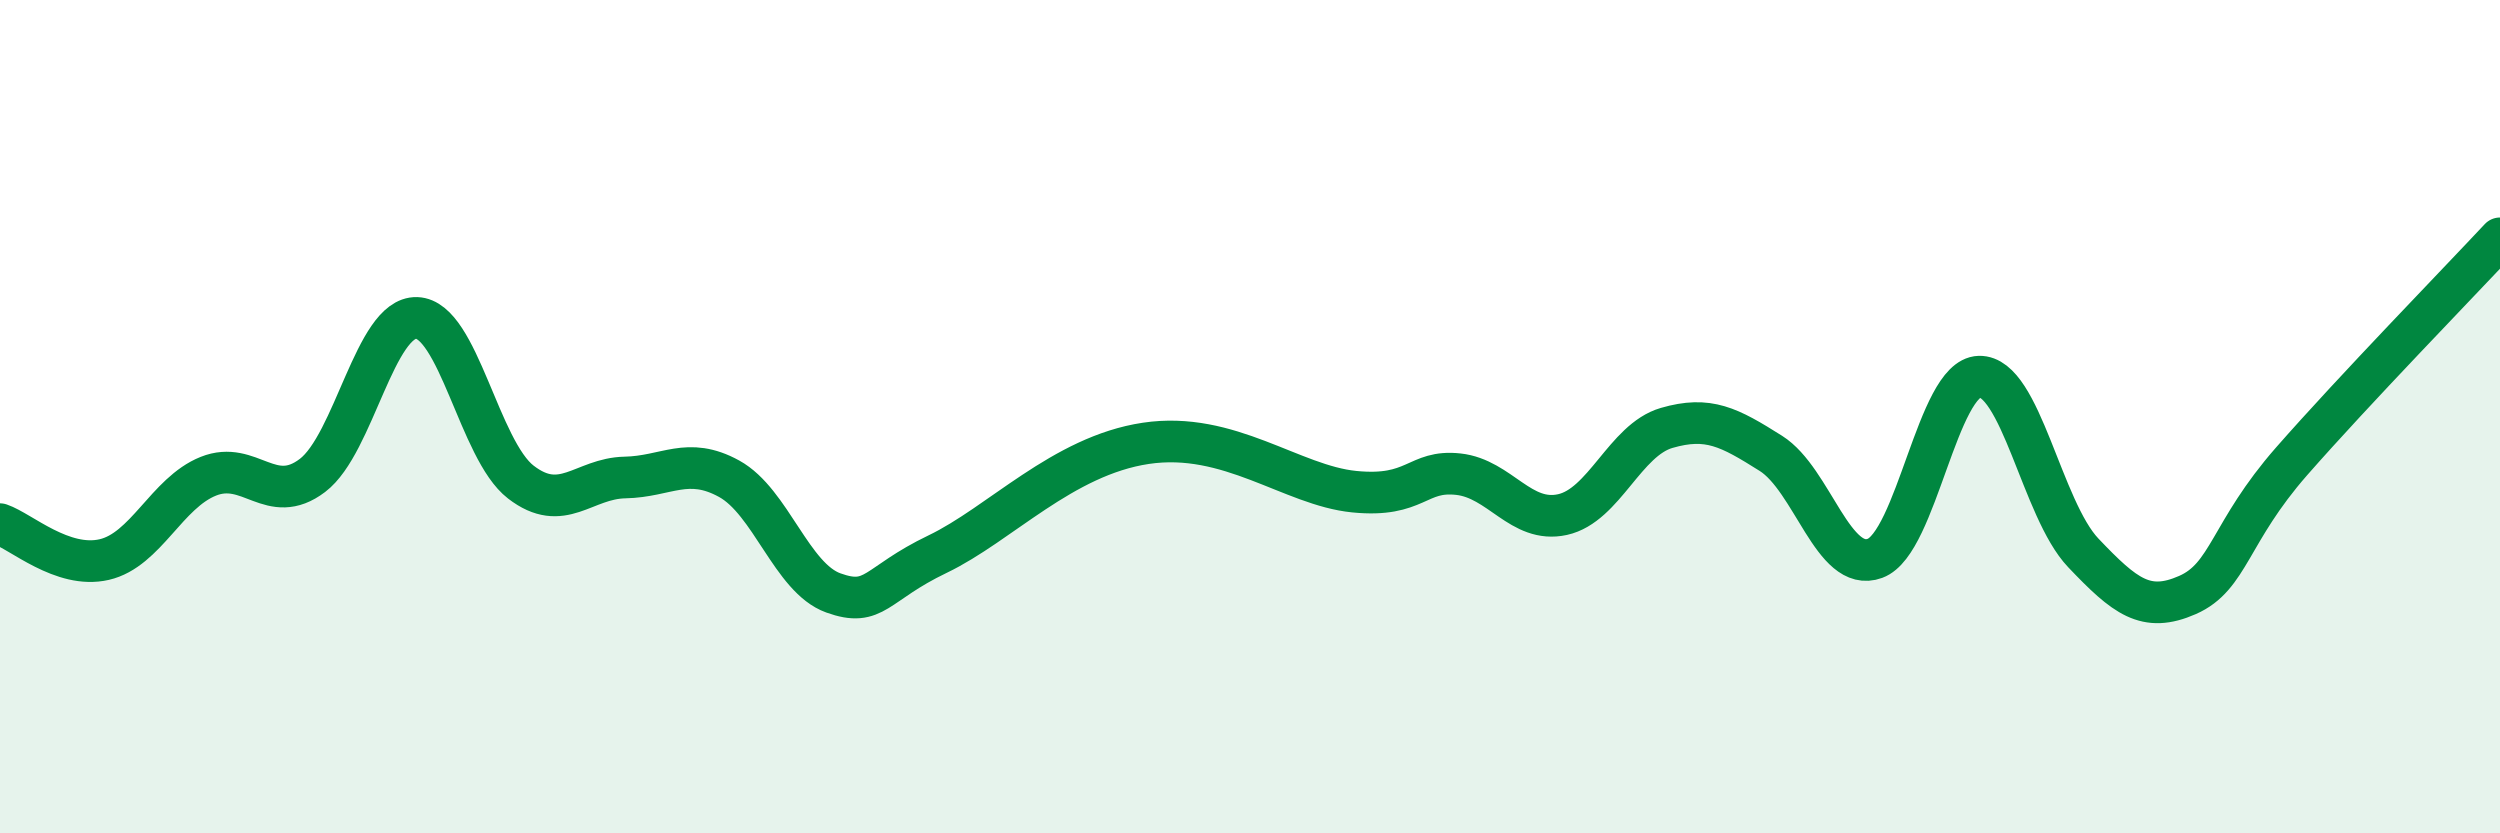
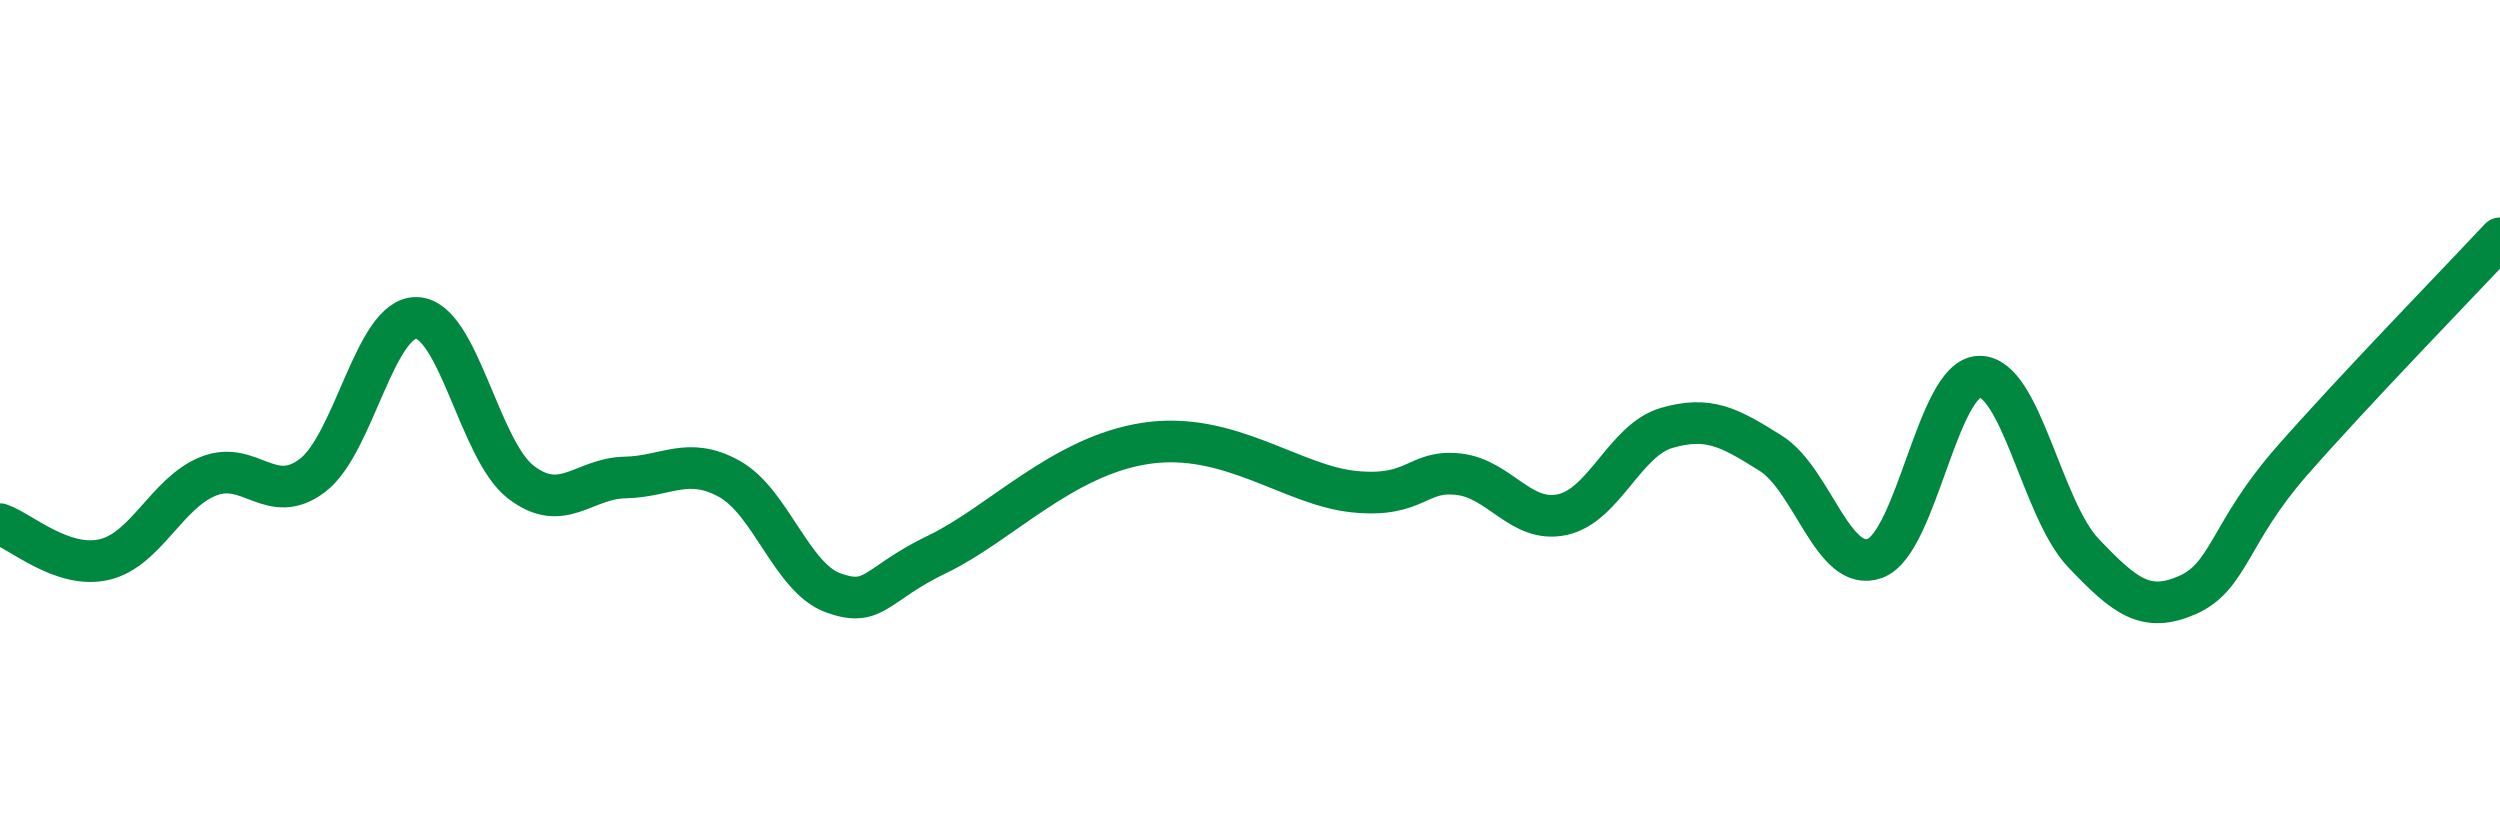
<svg xmlns="http://www.w3.org/2000/svg" width="60" height="20" viewBox="0 0 60 20">
-   <path d="M 0,12.58 C 0.5,12.75 1.5,13.66 2.5,13.43 C 3.5,13.2 4,11.83 5,11.43 C 6,11.03 6.5,12.17 7.5,11.41 C 8.5,10.65 9,7.6 10,7.63 C 11,7.66 11.5,10.8 12.5,11.57 C 13.5,12.34 14,11.48 15,11.46 C 16,11.44 16.5,10.94 17.5,11.49 C 18.5,12.04 19,13.87 20,14.23 C 21,14.59 21,14.02 22.5,13.3 C 24,12.58 25.5,10.94 27.5,10.64 C 29.5,10.34 31,11.65 32.5,11.8 C 34,11.95 34,11.27 35,11.38 C 36,11.49 36.5,12.57 37.5,12.35 C 38.5,12.13 39,10.56 40,10.27 C 41,9.98 41.5,10.25 42.5,10.88 C 43.5,11.51 44,13.77 45,13.4 C 46,13.03 46.5,9.07 47.5,9.04 C 48.5,9.01 49,12.22 50,13.27 C 51,14.32 51.5,14.72 52.5,14.28 C 53.5,13.84 53.5,12.78 55,11.07 C 56.5,9.36 59,6.79 60,5.72L60 20L0 20Z" fill="#008740" opacity="0.1" stroke-linecap="round" stroke-linejoin="round" />
  <path d="M 0,12.58 C 0.5,12.75 1.5,13.66 2.5,13.43 C 3.5,13.2 4,11.83 5,11.43 C 6,11.03 6.5,12.17 7.5,11.41 C 8.5,10.65 9,7.6 10,7.63 C 11,7.66 11.5,10.8 12.5,11.57 C 13.5,12.34 14,11.48 15,11.46 C 16,11.44 16.5,10.94 17.5,11.49 C 18.5,12.04 19,13.87 20,14.23 C 21,14.59 21,14.02 22.5,13.3 C 24,12.58 25.5,10.94 27.5,10.64 C 29.5,10.34 31,11.65 32.5,11.8 C 34,11.95 34,11.27 35,11.38 C 36,11.49 36.5,12.57 37.5,12.35 C 38.5,12.13 39,10.56 40,10.27 C 41,9.98 41.5,10.25 42.5,10.88 C 43.5,11.51 44,13.77 45,13.4 C 46,13.03 46.5,9.07 47.5,9.04 C 48.5,9.01 49,12.22 50,13.27 C 51,14.32 51.5,14.72 52.5,14.28 C 53.5,13.84 53.5,12.78 55,11.07 C 56.5,9.36 59,6.79 60,5.72" stroke="#008740" stroke-width="1" fill="none" stroke-linecap="round" stroke-linejoin="round" />
</svg>